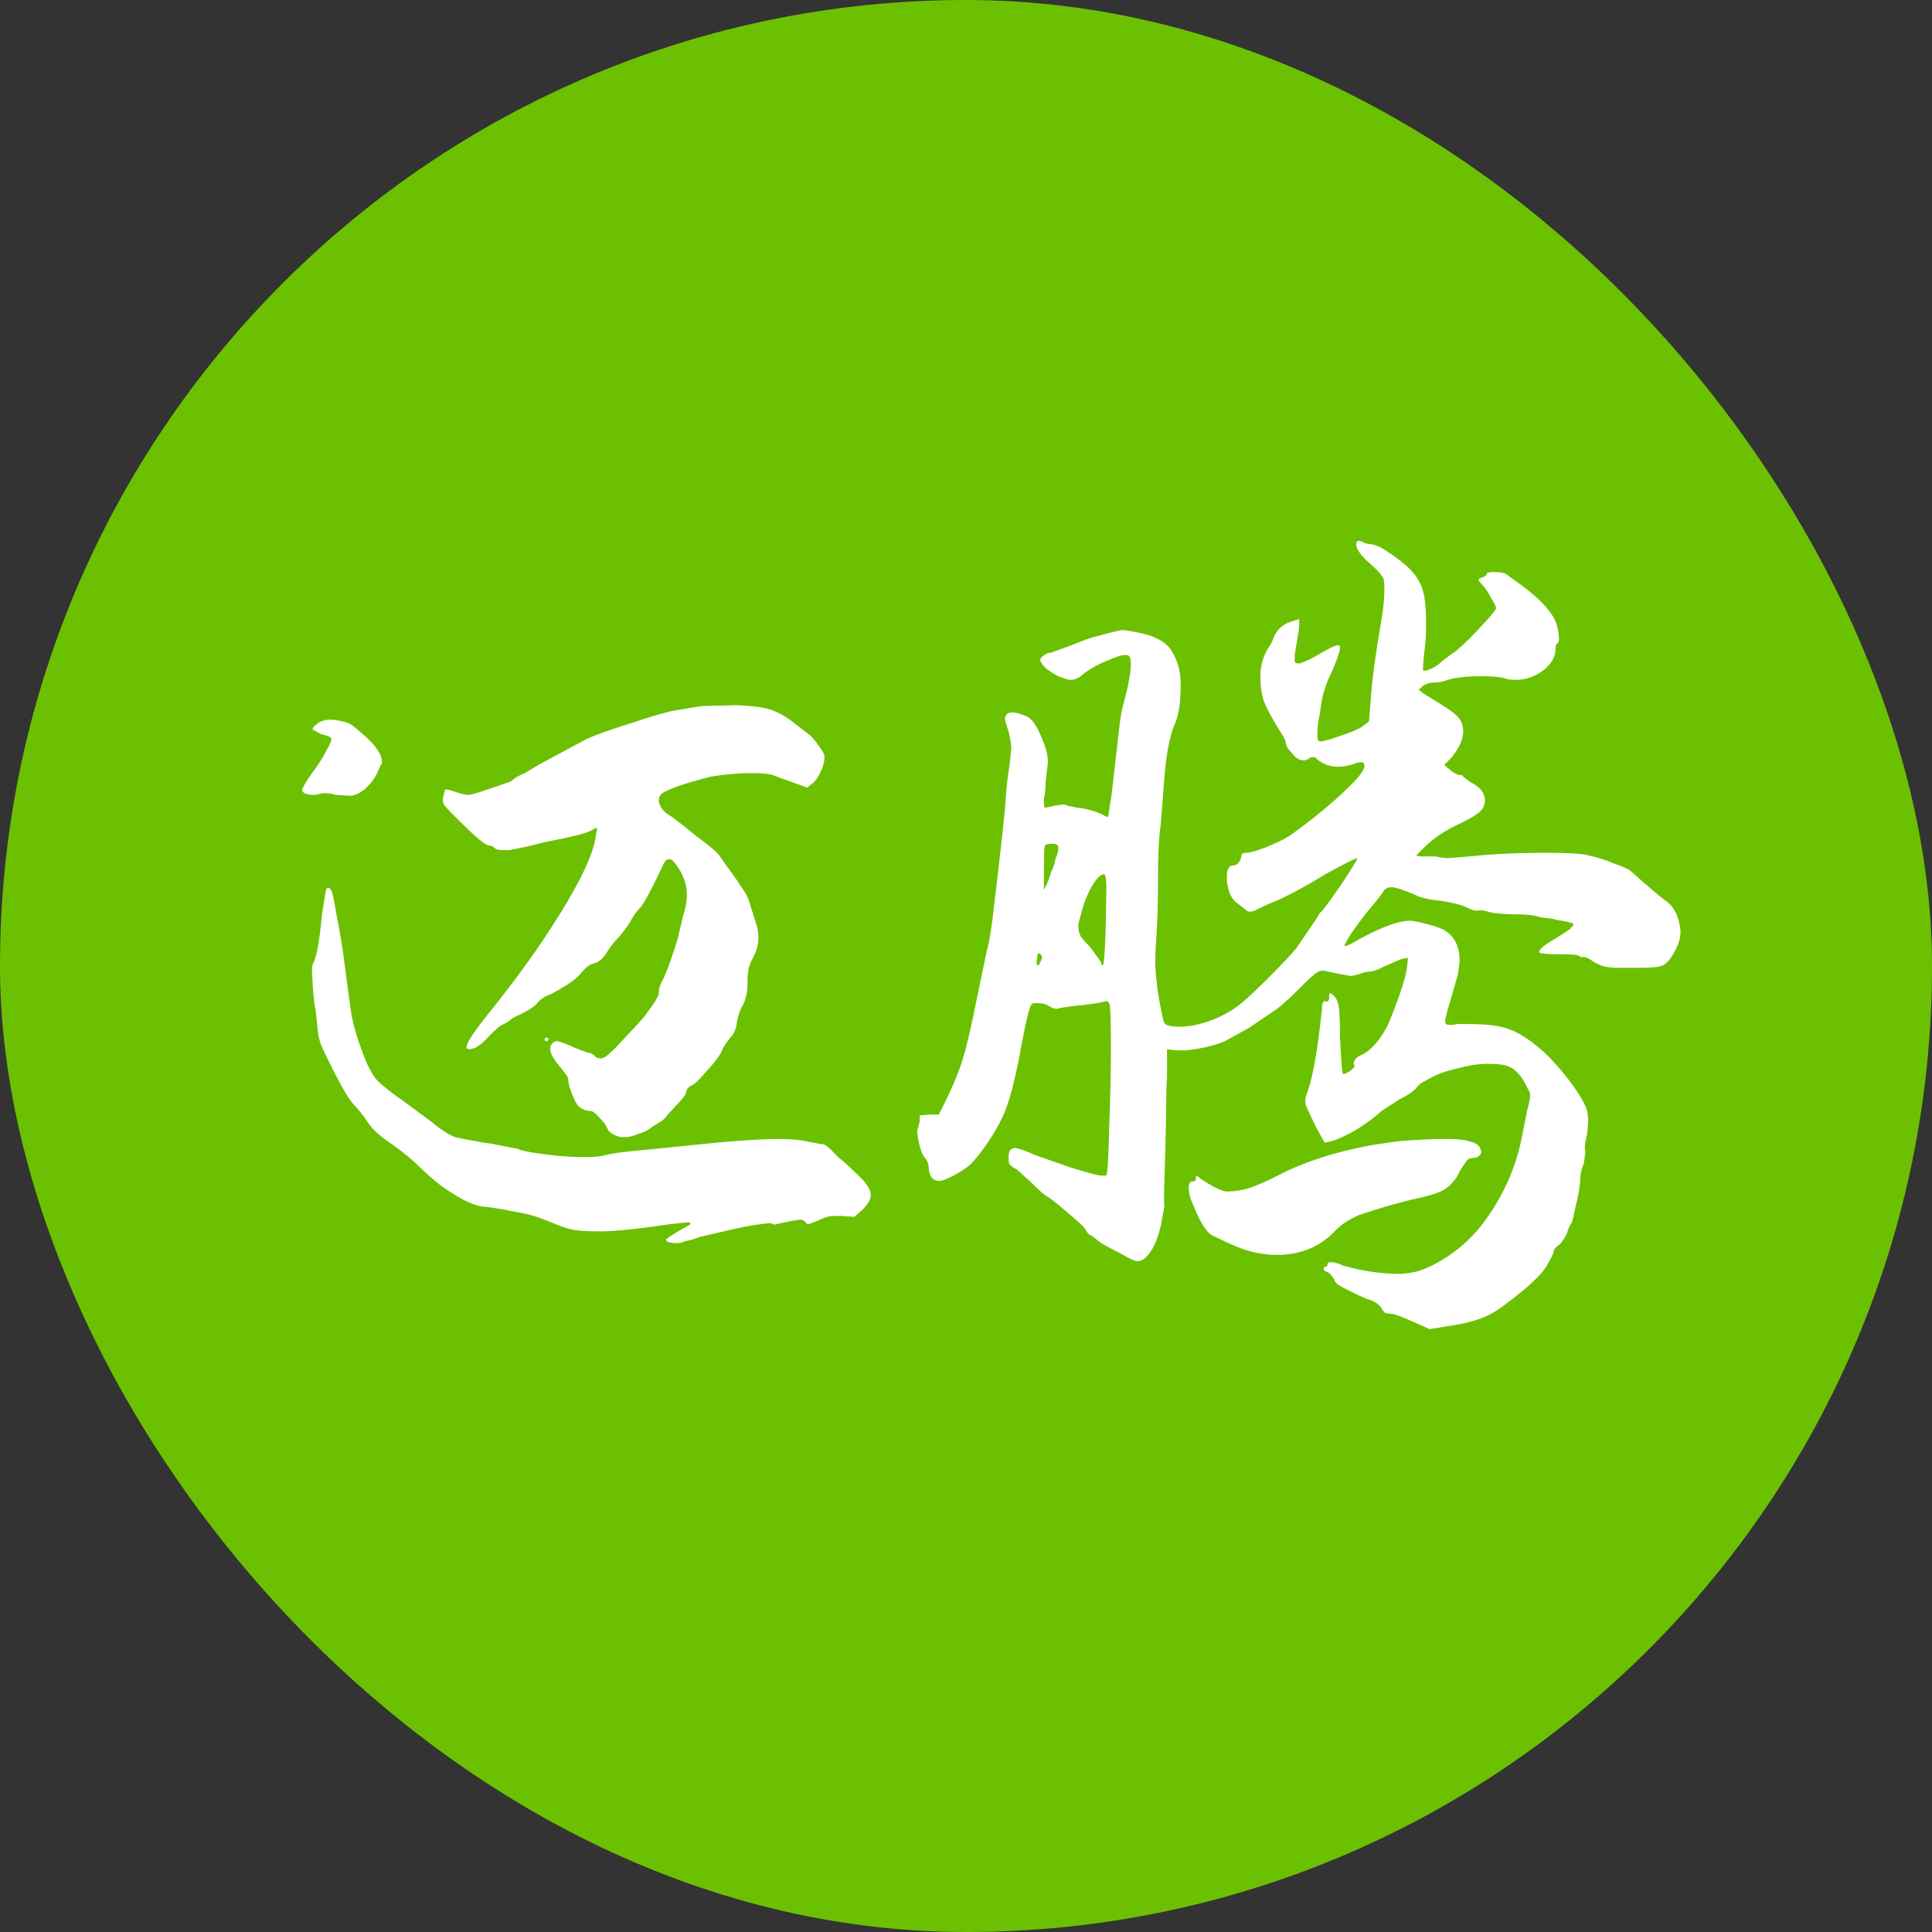
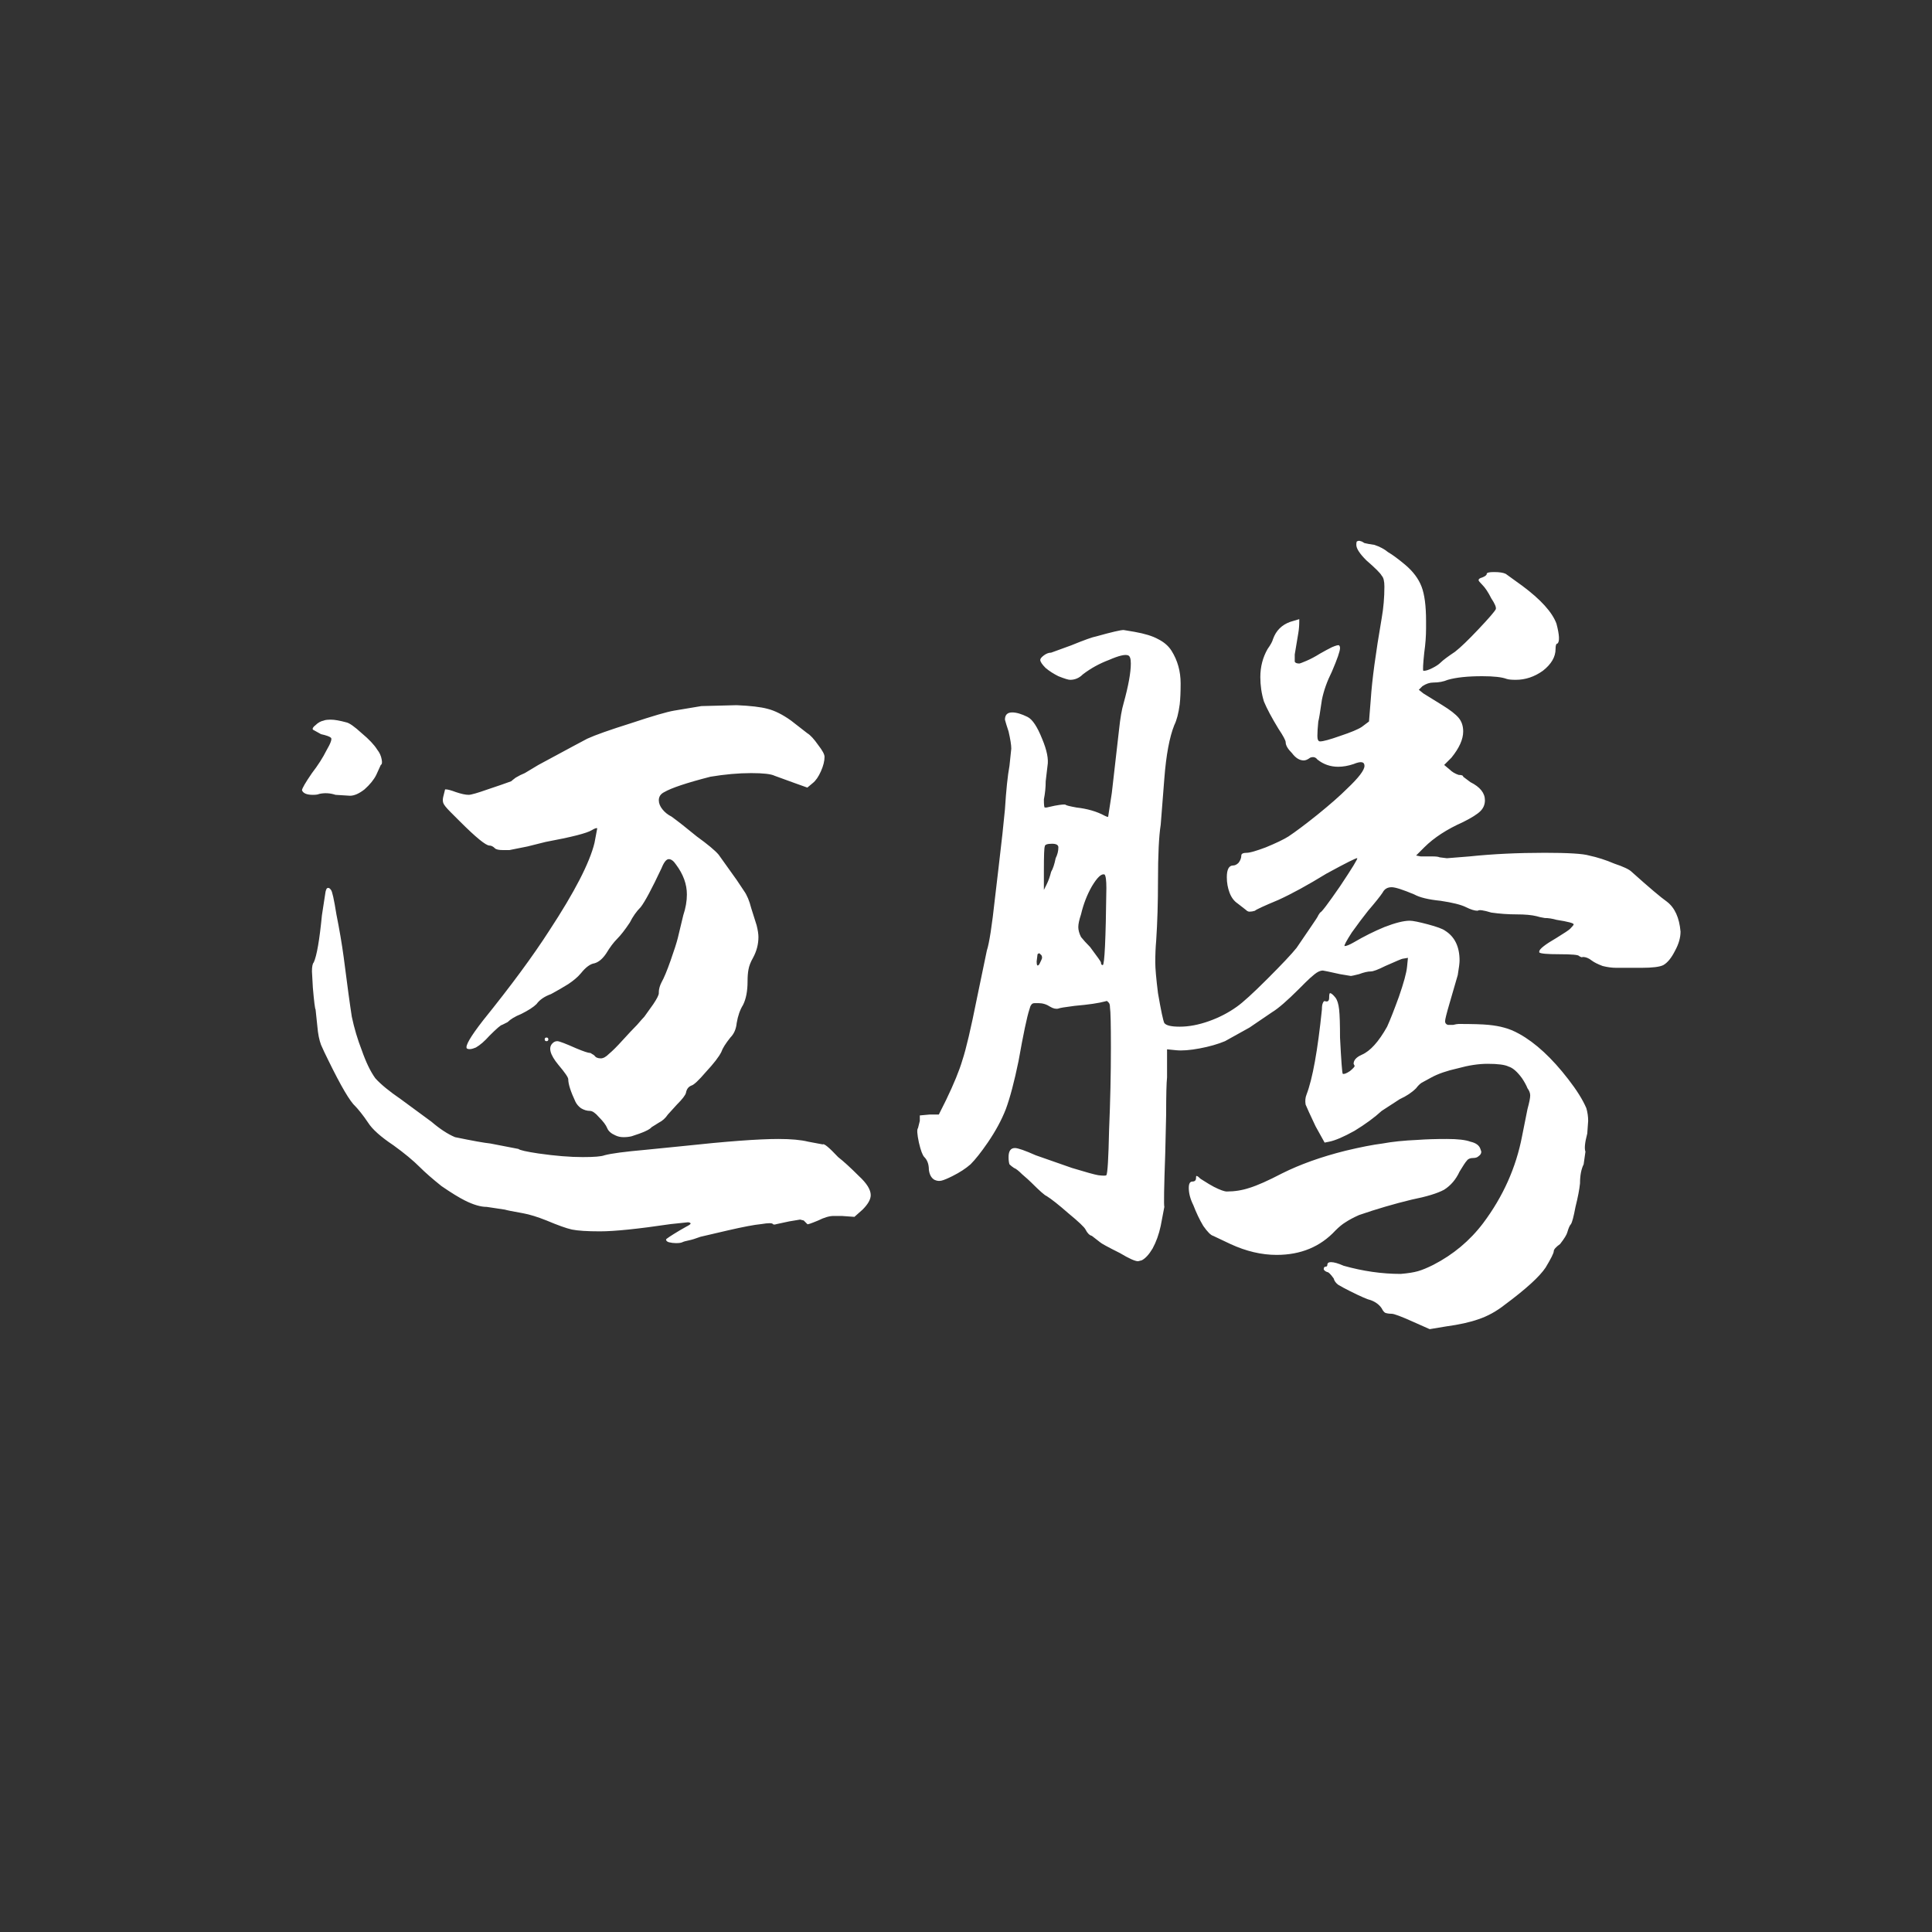
<svg xmlns="http://www.w3.org/2000/svg" width="64" height="64" viewBox="0 0 64 64" fill="none">
  <rect x="0" y="0" width="64" height="64" fill="#333333" stroke="none" />
-   <rect width="64" height="64" rx="32" fill="#6BC101" />
-   <path d="M24.404 23.36C24.864 23.38 25.204 23.42 25.424 23.48C25.664 23.54 25.924 23.67 26.204 23.87L26.744 24.29C26.844 24.35 26.964 24.48 27.104 24.68C27.244 24.86 27.314 24.99 27.314 25.07C27.314 25.21 27.274 25.37 27.194 25.55C27.114 25.73 27.024 25.86 26.924 25.94L26.744 26.09L26.324 25.94L25.664 25.7C25.544 25.64 25.284 25.61 24.884 25.61C24.464 25.61 24.014 25.65 23.534 25.73C22.754 25.93 22.244 26.1 22.004 26.24C21.884 26.3 21.824 26.39 21.824 26.51C21.824 26.61 21.864 26.71 21.944 26.81C22.024 26.91 22.124 26.99 22.244 27.05C22.464 27.21 22.744 27.43 23.084 27.71C23.444 27.97 23.684 28.17 23.804 28.31L24.404 29.15L24.644 29.51C24.744 29.65 24.824 29.84 24.884 30.08L25.064 30.65C25.104 30.81 25.124 30.94 25.124 31.04C25.124 31.28 25.064 31.51 24.944 31.73C24.864 31.87 24.814 32 24.794 32.12C24.774 32.22 24.764 32.35 24.764 32.51C24.764 32.83 24.714 33.09 24.614 33.29C24.514 33.45 24.444 33.65 24.404 33.89C24.384 34.09 24.314 34.25 24.194 34.37C24.034 34.57 23.934 34.73 23.894 34.85C23.814 35.01 23.644 35.23 23.384 35.51C23.144 35.79 22.984 35.94 22.904 35.96C22.804 36 22.744 36.08 22.724 36.2C22.704 36.28 22.604 36.41 22.424 36.59L22.124 36.92C22.044 37.04 21.944 37.13 21.824 37.19L21.584 37.34C21.524 37.42 21.304 37.52 20.924 37.64C20.844 37.66 20.754 37.67 20.654 37.67C20.554 37.67 20.464 37.65 20.384 37.61C20.244 37.55 20.154 37.47 20.114 37.37C20.074 37.27 19.984 37.15 19.844 37.01C19.724 36.87 19.624 36.8 19.544 36.8C19.444 36.8 19.344 36.77 19.244 36.71C19.164 36.65 19.104 36.58 19.064 36.5C18.904 36.16 18.824 35.91 18.824 35.75C18.824 35.69 18.714 35.53 18.494 35.27C18.214 34.93 18.154 34.69 18.314 34.55C18.354 34.51 18.404 34.49 18.464 34.49C18.524 34.49 18.734 34.57 19.094 34.73C19.334 34.83 19.484 34.88 19.544 34.88C19.564 34.88 19.584 34.89 19.604 34.91C19.644 34.93 19.674 34.95 19.694 34.97C19.734 35.03 19.804 35.06 19.904 35.06C19.984 35.06 20.074 35.01 20.174 34.91C20.294 34.81 20.444 34.66 20.624 34.46C20.824 34.24 20.984 34.07 21.104 33.95C21.224 33.81 21.304 33.72 21.344 33.68L21.644 33.26C21.764 33.08 21.824 32.96 21.824 32.9V32.87C21.824 32.77 21.854 32.66 21.914 32.54C21.994 32.4 22.094 32.16 22.214 31.82C22.334 31.48 22.414 31.23 22.454 31.07L22.634 30.32C22.714 30.08 22.754 29.85 22.754 29.63C22.754 29.29 22.634 28.96 22.394 28.64C22.314 28.52 22.234 28.46 22.154 28.46C22.074 28.46 21.994 28.56 21.914 28.76C21.594 29.44 21.364 29.87 21.224 30.05C21.084 30.19 20.964 30.36 20.864 30.56C20.704 30.8 20.564 30.98 20.444 31.1C20.324 31.22 20.204 31.38 20.084 31.58C19.964 31.76 19.834 31.87 19.694 31.91C19.554 31.93 19.404 32.04 19.244 32.24C19.144 32.36 19.004 32.48 18.824 32.6C18.664 32.7 18.474 32.81 18.254 32.93C18.034 33.01 17.874 33.12 17.774 33.26C17.674 33.36 17.504 33.47 17.264 33.59C17.064 33.67 16.914 33.76 16.814 33.86L16.634 33.95C16.594 33.95 16.454 34.07 16.214 34.31C16.054 34.49 15.904 34.62 15.764 34.7C15.624 34.76 15.524 34.77 15.464 34.73C15.404 34.65 15.584 34.34 16.004 33.8C16.924 32.66 17.654 31.67 18.194 30.83C19.034 29.55 19.534 28.58 19.694 27.92L19.784 27.44C19.764 27.42 19.704 27.44 19.604 27.5C19.444 27.6 18.934 27.73 18.074 27.89C18.074 27.89 17.874 27.94 17.474 28.04L16.874 28.16H16.664C16.524 28.16 16.434 28.14 16.394 28.1C16.334 28.04 16.274 28.01 16.214 28.01C16.094 28.01 15.764 27.74 15.224 27.2C15.164 27.14 15.064 27.04 14.924 26.9C14.784 26.76 14.704 26.66 14.684 26.6C14.664 26.54 14.664 26.47 14.684 26.39L14.744 26.15H14.774C14.834 26.15 14.944 26.18 15.104 26.24C15.284 26.3 15.424 26.33 15.524 26.33C15.604 26.33 15.814 26.27 16.154 26.15C16.514 26.03 16.774 25.94 16.934 25.88C16.954 25.86 17.004 25.82 17.084 25.76C17.184 25.7 17.284 25.65 17.384 25.61L17.834 25.34C18.834 24.8 19.374 24.51 19.454 24.47C19.714 24.35 20.194 24.18 20.894 23.96C21.614 23.72 22.094 23.58 22.334 23.54L23.234 23.39L24.404 23.36ZM10.724 23.87C10.764 23.85 10.844 23.84 10.964 23.84C11.084 23.84 11.254 23.87 11.474 23.93C11.574 23.95 11.744 24.07 11.984 24.29C12.224 24.49 12.394 24.67 12.494 24.83C12.574 24.93 12.624 25.04 12.644 25.16C12.664 25.26 12.654 25.32 12.614 25.34L12.464 25.67C12.384 25.83 12.254 25.99 12.074 26.15C11.894 26.29 11.734 26.36 11.594 26.36L11.114 26.33C10.934 26.27 10.754 26.26 10.574 26.3C10.534 26.32 10.464 26.33 10.364 26.33C10.164 26.33 10.044 26.28 10.004 26.18C10.004 26.12 10.114 25.93 10.334 25.61C10.534 25.35 10.694 25.1 10.814 24.86C10.954 24.62 11.004 24.48 10.964 24.44C10.924 24.4 10.814 24.36 10.634 24.32L10.364 24.17C10.344 24.13 10.374 24.08 10.454 24.02C10.534 23.94 10.624 23.89 10.724 23.87ZM10.784 29.54C10.804 29.46 10.824 29.42 10.844 29.42C10.884 29.4 10.924 29.42 10.964 29.48C11.004 29.52 11.064 29.79 11.144 30.29C11.244 30.79 11.324 31.26 11.384 31.7C11.504 32.64 11.594 33.3 11.654 33.68C11.734 34.06 11.844 34.43 11.984 34.79C12.124 35.19 12.274 35.5 12.434 35.72C12.614 35.92 12.894 36.15 13.274 36.41L14.294 37.16C14.574 37.4 14.834 37.57 15.074 37.67C15.654 37.79 16.044 37.86 16.244 37.88L17.174 38.06C17.214 38.1 17.434 38.15 17.834 38.21C18.394 38.29 18.884 38.33 19.304 38.33C19.684 38.33 19.924 38.31 20.024 38.27C20.244 38.21 20.694 38.15 21.374 38.09L22.574 37.97C24.054 37.81 25.124 37.73 25.784 37.73C26.204 37.73 26.534 37.76 26.774 37.82L27.254 37.91C27.294 37.87 27.464 38.01 27.764 38.33C27.944 38.47 28.174 38.68 28.454 38.96C28.714 39.2 28.844 39.41 28.844 39.59C28.844 39.73 28.754 39.89 28.574 40.07L28.304 40.31L27.884 40.28H27.614C27.474 40.28 27.304 40.33 27.104 40.43C26.864 40.53 26.744 40.57 26.744 40.55C26.744 40.55 26.704 40.51 26.624 40.43L26.504 40.4L26.144 40.46L25.724 40.55C25.664 40.57 25.624 40.57 25.604 40.55C25.584 40.51 25.454 40.51 25.214 40.55C24.994 40.57 24.624 40.64 24.104 40.76L23.204 40.97C23.044 41.03 22.914 41.07 22.814 41.09C22.714 41.11 22.644 41.13 22.604 41.15C22.564 41.17 22.494 41.18 22.394 41.18C22.314 41.18 22.234 41.17 22.154 41.15C22.094 41.13 22.064 41.1 22.064 41.06C22.064 41.04 22.214 40.94 22.514 40.76C22.554 40.74 22.624 40.7 22.724 40.64C22.844 40.58 22.894 40.54 22.874 40.52C22.854 40.5 22.824 40.49 22.784 40.49L22.214 40.55C21.134 40.71 20.354 40.79 19.874 40.79C19.454 40.79 19.144 40.77 18.944 40.73C18.764 40.69 18.484 40.59 18.104 40.43C17.804 40.31 17.544 40.23 17.324 40.19C16.984 40.13 16.784 40.09 16.724 40.07L16.124 39.98C15.924 39.98 15.684 39.91 15.404 39.77C15.204 39.67 14.944 39.51 14.624 39.29C14.324 39.05 14.084 38.84 13.904 38.66C13.684 38.44 13.394 38.2 13.034 37.94C12.614 37.66 12.334 37.41 12.194 37.19C12.114 37.07 12.034 36.96 11.954 36.86C11.874 36.76 11.814 36.69 11.774 36.65C11.594 36.49 11.294 35.98 10.874 35.12C10.774 34.92 10.694 34.75 10.634 34.61C10.574 34.45 10.534 34.25 10.514 34.01L10.454 33.44C10.434 33.42 10.404 33.18 10.364 32.72L10.334 32.18C10.334 32.02 10.354 31.92 10.394 31.88C10.494 31.66 10.584 31.14 10.664 30.32L10.784 29.54ZM18.044 34.43C18.044 34.39 18.064 34.37 18.104 34.37C18.144 34.37 18.164 34.39 18.164 34.43C18.164 34.47 18.144 34.49 18.104 34.49C18.064 34.49 18.044 34.47 18.044 34.43ZM44.93 18.05C44.93 17.97 44.94 17.93 44.96 17.93C45 17.91 45.04 17.91 45.08 17.93C45.1 17.93 45.14 17.95 45.2 17.99C45.28 18.01 45.39 18.03 45.53 18.05C45.71 18.11 45.86 18.19 45.98 18.29C46.12 18.37 46.31 18.51 46.55 18.71C46.81 18.93 46.99 19.17 47.09 19.43C47.19 19.69 47.24 20.07 47.24 20.57V20.81C47.24 21.07 47.22 21.34 47.18 21.62C47.14 22 47.13 22.2 47.15 22.22H47.18C47.24 22.22 47.33 22.19 47.45 22.13C47.57 22.07 47.66 22.01 47.72 21.95C47.8 21.87 47.96 21.75 48.2 21.59C48.38 21.45 48.64 21.2 48.98 20.84C49.32 20.48 49.51 20.26 49.55 20.18C49.57 20.12 49.52 20 49.4 19.82C49.3 19.62 49.2 19.47 49.1 19.37C49.02 19.29 48.98 19.24 48.98 19.22C48.98 19.18 49.02 19.15 49.1 19.13C49.2 19.09 49.25 19.05 49.25 19.01C49.25 18.97 49.33 18.95 49.49 18.95C49.67 18.95 49.8 18.97 49.88 19.01L50.42 19.4C51.04 19.86 51.42 20.28 51.56 20.66C51.66 21.04 51.67 21.26 51.59 21.32C51.55 21.32 51.53 21.38 51.53 21.5C51.53 21.76 51.39 22 51.11 22.22C50.83 22.42 50.53 22.52 50.21 22.52C50.07 22.52 49.97 22.51 49.91 22.49C49.75 22.43 49.48 22.4 49.1 22.4C48.62 22.4 48.24 22.44 47.96 22.52C47.82 22.58 47.66 22.61 47.48 22.61C47.36 22.61 47.24 22.65 47.12 22.73L47 22.85L47.15 22.97L47.78 23.36C48.04 23.52 48.22 23.66 48.32 23.78C48.42 23.9 48.47 24.05 48.47 24.23C48.47 24.49 48.34 24.78 48.08 25.1L47.84 25.34L48.02 25.49C48.1 25.57 48.2 25.63 48.32 25.67C48.42 25.67 48.47 25.69 48.47 25.73C48.47 25.73 48.55 25.79 48.71 25.91C49.03 26.07 49.19 26.27 49.19 26.51C49.19 26.65 49.14 26.77 49.04 26.87C48.94 26.97 48.75 27.09 48.47 27.23C47.93 27.47 47.5 27.75 47.18 28.07L46.91 28.34L47.06 28.37H47.36H47.45C47.57 28.37 47.65 28.38 47.69 28.4L47.93 28.43L48.68 28.37C49.44 28.29 50.27 28.25 51.17 28.25C51.95 28.25 52.44 28.28 52.64 28.34C52.92 28.4 53.2 28.49 53.48 28.61C53.78 28.71 53.97 28.8 54.05 28.88C54.63 29.4 55.02 29.73 55.22 29.87C55.48 30.07 55.63 30.4 55.67 30.86C55.67 31.06 55.61 31.27 55.49 31.49C55.37 31.73 55.24 31.89 55.1 31.97C54.98 32.03 54.74 32.06 54.38 32.06H53.63H53.54C53.4 32.06 53.25 32.04 53.09 32C52.93 31.94 52.81 31.88 52.73 31.82C52.63 31.74 52.53 31.7 52.43 31.7C52.41 31.72 52.37 31.71 52.31 31.67C52.29 31.63 52.07 31.61 51.65 31.61C51.25 31.61 51.03 31.59 50.99 31.55V31.52C50.99 31.44 51.18 31.29 51.56 31.07C51.82 30.91 51.97 30.81 52.01 30.77C52.09 30.69 52.13 30.64 52.13 30.62C52.13 30.58 51.94 30.53 51.56 30.47C51.42 30.43 51.29 30.41 51.17 30.41C51.05 30.39 50.96 30.37 50.9 30.35C50.74 30.31 50.52 30.29 50.24 30.29C49.96 30.29 49.68 30.27 49.4 30.23C49.14 30.15 48.99 30.13 48.95 30.17C48.85 30.17 48.72 30.13 48.56 30.05C48.4 29.97 48.12 29.9 47.72 29.84C47.32 29.8 47.03 29.73 46.85 29.63C46.47 29.47 46.22 29.39 46.1 29.39C45.96 29.39 45.86 29.45 45.8 29.57C45.72 29.69 45.56 29.89 45.32 30.17C45.16 30.37 44.98 30.61 44.78 30.89C44.6 31.17 44.52 31.32 44.54 31.34C44.6 31.34 44.7 31.3 44.84 31.22C45.18 31.02 45.52 30.85 45.86 30.71C46.22 30.57 46.5 30.5 46.7 30.5C46.8 30.5 47 30.54 47.3 30.62C47.6 30.7 47.79 30.77 47.87 30.83C48.19 31.03 48.35 31.36 48.35 31.82C48.35 31.9 48.33 32.06 48.29 32.3L48.02 33.23C47.92 33.57 47.87 33.77 47.87 33.83C47.87 33.89 47.9 33.93 47.96 33.95C48.02 33.95 48.08 33.95 48.14 33.95C48.22 33.93 48.28 33.92 48.32 33.92C48.78 33.92 49.11 33.93 49.31 33.95C49.51 33.97 49.68 34 49.82 34.04C49.98 34.08 50.15 34.15 50.33 34.25C50.87 34.55 51.41 35.05 51.95 35.75C52.23 36.11 52.43 36.43 52.55 36.71C52.59 36.85 52.61 36.99 52.61 37.13L52.58 37.55C52.5 37.85 52.48 38.05 52.52 38.15L52.46 38.57C52.38 38.73 52.34 38.94 52.34 39.2C52.32 39.4 52.27 39.66 52.19 39.98C52.13 40.3 52.08 40.49 52.04 40.55C52 40.59 51.96 40.68 51.92 40.82C51.9 40.9 51.82 41.03 51.68 41.21C51.54 41.31 51.47 41.39 51.47 41.45C51.47 41.51 51.38 41.69 51.2 41.99C51 42.29 50.55 42.7 49.85 43.22C49.57 43.44 49.28 43.6 48.98 43.7C48.7 43.8 48.34 43.88 47.9 43.94L47.36 44.03L46.82 43.79C46.42 43.61 46.18 43.52 46.1 43.52C46.02 43.52 45.95 43.51 45.89 43.49C45.85 43.47 45.81 43.42 45.77 43.34C45.69 43.22 45.57 43.13 45.41 43.07C45.31 43.05 45.08 42.95 44.72 42.77C44.56 42.69 44.43 42.62 44.33 42.56C44.25 42.5 44.2 42.43 44.18 42.35C44.08 42.21 44.01 42.14 43.97 42.14C43.91 42.12 43.87 42.09 43.85 42.05C43.85 41.99 43.87 41.96 43.91 41.96C43.95 41.96 43.97 41.94 43.97 41.9C43.97 41.84 44.01 41.81 44.09 41.81C44.19 41.81 44.33 41.85 44.51 41.93C45.15 42.11 45.78 42.2 46.4 42.2C46.64 42.18 46.83 42.15 46.97 42.11C47.11 42.07 47.28 42 47.48 41.9C48.14 41.56 48.69 41.1 49.13 40.52C49.79 39.64 50.22 38.68 50.42 37.64L50.6 36.74C50.66 36.52 50.69 36.37 50.69 36.29C50.69 36.21 50.66 36.13 50.6 36.05C50.56 35.95 50.5 35.84 50.42 35.72C50.26 35.5 50.11 35.37 49.97 35.33C49.85 35.27 49.62 35.24 49.28 35.24C48.98 35.24 48.65 35.29 48.29 35.39C47.93 35.47 47.64 35.57 47.42 35.69L47.09 35.87C47.03 35.91 46.97 35.97 46.91 36.05C46.77 36.19 46.59 36.31 46.37 36.41L45.77 36.8C45.53 37.02 45.23 37.24 44.87 37.46C44.51 37.66 44.23 37.78 44.03 37.82L43.88 37.85L43.58 37.31C43.4 36.93 43.29 36.69 43.25 36.59C43.23 36.47 43.24 36.36 43.28 36.26C43.48 35.74 43.65 34.8 43.79 33.44C43.79 33.34 43.8 33.27 43.82 33.23C43.84 33.17 43.87 33.15 43.91 33.17C43.99 33.19 44.03 33.15 44.03 33.05C44.03 32.95 44.04 32.9 44.06 32.9C44.1 32.9 44.16 32.95 44.24 33.05C44.3 33.13 44.34 33.26 44.36 33.44C44.38 33.62 44.39 33.93 44.39 34.37C44.43 35.15 44.46 35.55 44.48 35.57C44.52 35.59 44.6 35.56 44.72 35.48C44.84 35.38 44.89 35.32 44.87 35.3L44.84 35.24C44.84 35.12 44.93 35.02 45.11 34.94C45.39 34.82 45.67 34.51 45.95 34.01C46.05 33.79 46.18 33.46 46.34 33.02C46.5 32.56 46.59 32.23 46.61 32.03L46.64 31.73L46.46 31.76C46.44 31.76 46.25 31.84 45.89 32C45.65 32.12 45.49 32.18 45.41 32.18C45.31 32.18 45.18 32.21 45.02 32.27C44.86 32.31 44.77 32.33 44.75 32.33L44.39 32.27C44.03 32.19 43.84 32.15 43.82 32.15C43.74 32.15 43.65 32.19 43.55 32.27C43.45 32.35 43.35 32.44 43.25 32.54C43.17 32.62 43.1 32.69 43.04 32.75C42.64 33.15 42.34 33.41 42.14 33.53L41.39 34.04L40.58 34.49C40.34 34.59 40.06 34.67 39.74 34.73C39.42 34.79 39.16 34.81 38.96 34.79L38.66 34.76V35.69C38.64 35.87 38.63 36.28 38.63 36.92L38.6 38.21C38.56 39.33 38.55 39.92 38.57 39.98L38.45 40.61C38.39 40.89 38.3 41.14 38.18 41.36C38.06 41.56 37.94 41.69 37.82 41.75L37.7 41.78C37.6 41.78 37.4 41.69 37.1 41.51C36.7 41.31 36.48 41.19 36.44 41.15L36.17 40.94C36.09 40.92 36.02 40.85 35.96 40.73C35.92 40.65 35.73 40.47 35.39 40.19C35.07 39.91 34.83 39.72 34.67 39.62C34.61 39.6 34.44 39.45 34.16 39.17C34.1 39.11 34 39.02 33.86 38.9C33.74 38.78 33.65 38.71 33.59 38.69C33.53 38.65 33.48 38.61 33.44 38.57C33.42 38.51 33.41 38.43 33.41 38.33C33.41 38.13 33.48 38.03 33.62 38.03C33.72 38.03 33.95 38.11 34.31 38.27C34.65 38.39 35.05 38.53 35.51 38.69C35.97 38.83 36.26 38.91 36.38 38.93C36.54 38.95 36.63 38.95 36.65 38.93C36.69 38.87 36.72 38.37 36.74 37.43C36.78 36.49 36.8 35.58 36.8 34.7C36.8 33.94 36.79 33.5 36.77 33.38C36.77 33.28 36.75 33.22 36.71 33.2C36.69 33.16 36.66 33.15 36.62 33.17C36.4 33.23 36.06 33.28 35.6 33.32C35.28 33.36 35.1 33.39 35.06 33.41C34.98 33.43 34.89 33.41 34.79 33.35C34.67 33.27 34.54 33.23 34.4 33.23H34.28C34.22 33.23 34.18 33.25 34.16 33.29C34.14 33.31 34.12 33.36 34.1 33.44C34.02 33.68 33.9 34.25 33.74 35.15C33.6 35.83 33.46 36.36 33.32 36.74C33.18 37.1 32.98 37.47 32.72 37.85C32.5 38.17 32.31 38.41 32.15 38.57C31.99 38.71 31.79 38.84 31.55 38.96C31.39 39.04 31.27 39.09 31.19 39.11C31.11 39.13 31.03 39.12 30.95 39.08C30.85 39.02 30.79 38.91 30.77 38.75C30.77 38.57 30.72 38.43 30.62 38.33C30.56 38.27 30.5 38.11 30.44 37.85C30.38 37.57 30.37 37.41 30.41 37.37L30.47 37.13V36.95L30.8 36.92H31.1L31.34 36.44C31.6 35.9 31.78 35.46 31.88 35.12C32 34.76 32.16 34.08 32.36 33.08L32.69 31.49C32.77 31.25 32.86 30.67 32.96 29.75L33.08 28.73C33.18 27.89 33.25 27.25 33.29 26.81C33.33 26.17 33.38 25.69 33.44 25.37C33.48 25.01 33.5 24.82 33.5 24.8C33.5 24.68 33.47 24.49 33.41 24.23C33.35 24.05 33.31 23.92 33.29 23.84C33.29 23.76 33.31 23.7 33.35 23.66C33.39 23.62 33.45 23.6 33.53 23.6C33.67 23.6 33.84 23.65 34.04 23.75C34.2 23.83 34.36 24.07 34.52 24.47C34.68 24.85 34.74 25.15 34.7 25.37L34.64 25.88C34.64 26.08 34.62 26.28 34.58 26.48C34.58 26.66 34.59 26.75 34.61 26.75H34.67L34.94 26.69C35.16 26.65 35.28 26.64 35.3 26.66C35.32 26.68 35.44 26.71 35.66 26.75C36.02 26.79 36.33 26.88 36.59 27.02C36.67 27.06 36.71 27.07 36.71 27.05L36.83 26.27L37.07 24.17C37.11 23.79 37.16 23.5 37.22 23.3C37.38 22.72 37.46 22.28 37.46 21.98C37.46 21.82 37.43 21.73 37.37 21.71C37.27 21.67 37.06 21.72 36.74 21.86C36.42 21.98 36.13 22.14 35.87 22.34C35.75 22.46 35.61 22.52 35.45 22.52C35.39 22.52 35.26 22.48 35.06 22.4C34.9 22.32 34.76 22.23 34.64 22.13C34.52 22.01 34.46 21.92 34.46 21.86C34.46 21.82 34.5 21.77 34.58 21.71C34.66 21.65 34.74 21.62 34.82 21.62C34.82 21.62 35.04 21.54 35.48 21.38C35.92 21.2 36.2 21.1 36.32 21.08C36.82 20.94 37.12 20.87 37.22 20.87L37.58 20.93C37.92 20.99 38.18 21.07 38.36 21.17C38.56 21.27 38.71 21.4 38.81 21.56C39.01 21.88 39.11 22.24 39.11 22.64C39.11 22.92 39.1 23.15 39.08 23.33C39.04 23.63 38.98 23.86 38.9 24.02C38.74 24.42 38.63 25.01 38.57 25.79L38.45 27.32C38.39 27.7 38.36 28.32 38.36 29.18C38.36 29.9 38.34 30.56 38.3 31.16C38.28 31.38 38.27 31.62 38.27 31.88C38.27 32.08 38.3 32.42 38.36 32.9C38.46 33.48 38.53 33.81 38.57 33.89C38.63 33.97 38.8 34.01 39.08 34.01C39.38 34.01 39.7 33.95 40.04 33.83C40.38 33.71 40.69 33.55 40.97 33.35C41.17 33.21 41.51 32.9 41.99 32.42C42.47 31.94 42.79 31.6 42.95 31.4C42.99 31.34 43.14 31.12 43.4 30.74C43.58 30.48 43.67 30.34 43.67 30.32C43.71 30.26 43.73 30.23 43.73 30.23C43.77 30.23 43.99 29.94 44.39 29.36C44.79 28.76 44.98 28.45 44.96 28.43C44.94 28.41 44.6 28.58 43.94 28.94C43.32 29.32 42.79 29.61 42.35 29.81C41.87 30.01 41.61 30.13 41.57 30.17C41.51 30.19 41.45 30.2 41.39 30.2C41.35 30.2 41.31 30.18 41.27 30.14L41 29.93C40.88 29.85 40.79 29.73 40.73 29.57C40.67 29.41 40.64 29.24 40.64 29.06C40.64 28.8 40.71 28.67 40.85 28.67C40.91 28.67 40.97 28.64 41.03 28.58C41.09 28.5 41.12 28.42 41.12 28.34C41.12 28.28 41.18 28.25 41.3 28.25C41.4 28.25 41.61 28.19 41.93 28.07C42.27 27.93 42.52 27.81 42.68 27.71C42.92 27.55 43.24 27.31 43.64 26.99C44.06 26.65 44.39 26.36 44.63 26.12C45.01 25.76 45.2 25.51 45.2 25.37C45.2 25.23 45.08 25.21 44.84 25.31C44.66 25.37 44.49 25.4 44.33 25.4C44.07 25.4 43.84 25.32 43.64 25.16C43.58 25.08 43.5 25.06 43.4 25.1C43.32 25.16 43.25 25.19 43.19 25.19C43.05 25.19 42.92 25.11 42.8 24.95C42.66 24.81 42.59 24.69 42.59 24.59C42.59 24.53 42.51 24.38 42.35 24.14C42.13 23.78 41.97 23.48 41.87 23.24C41.79 22.98 41.75 22.71 41.75 22.43C41.75 22.09 41.83 21.78 41.99 21.5C42.09 21.36 42.15 21.25 42.17 21.17C42.27 20.89 42.46 20.7 42.74 20.6L43.04 20.51V20.57C43.04 20.71 43.03 20.84 43.01 20.96C43.01 20.96 42.97 21.2 42.89 21.68C42.89 21.8 42.89 21.88 42.89 21.92C42.91 21.96 42.96 21.98 43.04 21.98C43.06 21.98 43.14 21.95 43.28 21.89C43.42 21.83 43.57 21.75 43.73 21.65C43.87 21.57 44 21.5 44.12 21.44C44.26 21.38 44.34 21.36 44.36 21.38C44.38 21.4 44.39 21.43 44.39 21.47C44.39 21.57 44.3 21.83 44.12 22.25C43.96 22.57 43.85 22.88 43.79 23.18C43.73 23.6 43.69 23.84 43.67 23.9C43.65 24.1 43.64 24.26 43.64 24.38C43.64 24.5 43.67 24.56 43.73 24.56C43.83 24.56 44.05 24.5 44.39 24.38C44.75 24.26 44.99 24.16 45.11 24.08L45.35 23.9L45.41 23.15C45.45 22.53 45.57 21.64 45.77 20.48C45.83 20.14 45.86 19.79 45.86 19.43C45.86 19.25 45.83 19.13 45.77 19.07C45.73 18.99 45.56 18.82 45.26 18.56C45.04 18.34 44.93 18.17 44.93 18.05ZM35.06 28.07C35.06 27.99 34.99 27.95 34.85 27.95C34.69 27.95 34.61 27.98 34.61 28.04C34.59 28.08 34.58 28.34 34.58 28.82V29.48L34.67 29.3C34.73 29.18 34.78 29.04 34.82 28.88C34.88 28.78 34.93 28.63 34.97 28.43C35.03 28.31 35.06 28.19 35.06 28.07ZM36.65 29.42C36.65 29.16 36.63 29.01 36.59 28.97C36.49 28.93 36.35 29.06 36.17 29.36C36.01 29.64 35.89 29.95 35.81 30.29C35.75 30.47 35.72 30.61 35.72 30.71C35.72 30.81 35.75 30.92 35.81 31.04C35.89 31.14 35.99 31.25 36.11 31.37C36.35 31.69 36.47 31.86 36.47 31.88C36.47 31.94 36.49 31.97 36.53 31.97C36.59 31.97 36.63 31.12 36.65 29.42ZM34.52 31.73C34.52 31.67 34.5 31.63 34.46 31.61C34.44 31.57 34.41 31.57 34.37 31.61L34.34 31.85C34.34 31.99 34.37 32.02 34.43 31.94C34.49 31.82 34.52 31.75 34.52 31.73ZM46.97 37.76C47.23 37.74 47.55 37.73 47.93 37.73C48.29 37.73 48.55 37.76 48.71 37.82C48.89 37.86 49 37.94 49.04 38.06L49.07 38.15C49.07 38.21 49.04 38.26 48.98 38.3C48.94 38.34 48.88 38.36 48.8 38.36C48.7 38.36 48.63 38.39 48.59 38.45C48.55 38.49 48.47 38.61 48.35 38.81C48.23 39.07 48.06 39.27 47.84 39.41C47.62 39.53 47.26 39.64 46.76 39.74C46.18 39.88 45.6 40.05 45.02 40.25C44.84 40.33 44.69 40.41 44.57 40.49C44.47 40.55 44.36 40.64 44.24 40.76C43.74 41.3 43.09 41.57 42.29 41.57C41.79 41.57 41.28 41.45 40.76 41.21L40.19 40.94C40.11 40.92 40 40.81 39.86 40.61C39.74 40.41 39.63 40.18 39.53 39.92C39.43 39.72 39.38 39.53 39.38 39.35C39.38 39.21 39.42 39.14 39.5 39.14C39.58 39.14 39.62 39.1 39.62 39.02C39.62 38.96 39.63 38.94 39.65 38.96C39.67 38.96 39.71 38.99 39.77 39.05C39.99 39.19 40.14 39.28 40.22 39.32C40.42 39.42 40.56 39.47 40.64 39.47C40.9 39.47 41.15 39.43 41.39 39.35C41.65 39.27 42.01 39.11 42.47 38.87C43.07 38.57 43.77 38.32 44.57 38.12C45.07 38 45.48 37.92 45.8 37.88C46.12 37.82 46.51 37.78 46.97 37.76Z" fill="white" />
+   <path d="M24.404 23.36C24.864 23.38 25.204 23.42 25.424 23.48C25.664 23.54 25.924 23.67 26.204 23.87L26.744 24.29C26.844 24.35 26.964 24.48 27.104 24.68C27.244 24.86 27.314 24.99 27.314 25.07C27.314 25.21 27.274 25.37 27.194 25.55C27.114 25.73 27.024 25.86 26.924 25.94L26.744 26.09L26.324 25.94L25.664 25.7C25.544 25.64 25.284 25.61 24.884 25.61C24.464 25.61 24.014 25.65 23.534 25.73C22.754 25.93 22.244 26.1 22.004 26.24C21.884 26.3 21.824 26.39 21.824 26.51C21.824 26.61 21.864 26.71 21.944 26.81C22.024 26.91 22.124 26.99 22.244 27.05C22.464 27.21 22.744 27.43 23.084 27.71C23.444 27.97 23.684 28.17 23.804 28.31L24.404 29.15L24.644 29.51C24.744 29.65 24.824 29.84 24.884 30.08L25.064 30.65C25.104 30.81 25.124 30.94 25.124 31.04C25.124 31.28 25.064 31.51 24.944 31.73C24.864 31.87 24.814 32 24.794 32.12C24.774 32.22 24.764 32.35 24.764 32.51C24.764 32.83 24.714 33.09 24.614 33.29C24.514 33.45 24.444 33.65 24.404 33.89C24.384 34.09 24.314 34.25 24.194 34.37C24.034 34.57 23.934 34.73 23.894 34.85C23.814 35.01 23.644 35.23 23.384 35.51C23.144 35.79 22.984 35.94 22.904 35.96C22.804 36 22.744 36.08 22.724 36.2C22.704 36.28 22.604 36.41 22.424 36.59L22.124 36.92C22.044 37.04 21.944 37.13 21.824 37.19L21.584 37.34C21.524 37.42 21.304 37.52 20.924 37.64C20.844 37.66 20.754 37.67 20.654 37.67C20.554 37.67 20.464 37.65 20.384 37.61C20.244 37.55 20.154 37.47 20.114 37.37C20.074 37.27 19.984 37.15 19.844 37.01C19.724 36.87 19.624 36.8 19.544 36.8C19.444 36.8 19.344 36.77 19.244 36.71C19.164 36.65 19.104 36.58 19.064 36.5C18.904 36.16 18.824 35.91 18.824 35.75C18.824 35.69 18.714 35.53 18.494 35.27C18.214 34.93 18.154 34.69 18.314 34.55C18.354 34.51 18.404 34.49 18.464 34.49C18.524 34.49 18.734 34.57 19.094 34.73C19.334 34.83 19.484 34.88 19.544 34.88C19.564 34.88 19.584 34.89 19.604 34.91C19.644 34.93 19.674 34.95 19.694 34.97C19.734 35.03 19.804 35.06 19.904 35.06C19.984 35.06 20.074 35.01 20.174 34.91C20.294 34.81 20.444 34.66 20.624 34.46C20.824 34.24 20.984 34.07 21.104 33.95C21.224 33.81 21.304 33.72 21.344 33.68L21.644 33.26C21.764 33.08 21.824 32.96 21.824 32.9V32.87C21.824 32.77 21.854 32.66 21.914 32.54C21.994 32.4 22.094 32.16 22.214 31.82C22.334 31.48 22.414 31.23 22.454 31.07L22.634 30.32C22.714 30.08 22.754 29.85 22.754 29.63C22.754 29.29 22.634 28.96 22.394 28.64C22.314 28.52 22.234 28.46 22.154 28.46C22.074 28.46 21.994 28.56 21.914 28.76C21.594 29.44 21.364 29.87 21.224 30.05C21.084 30.19 20.964 30.36 20.864 30.56C20.704 30.8 20.564 30.98 20.444 31.1C20.324 31.22 20.204 31.38 20.084 31.58C19.964 31.76 19.834 31.87 19.694 31.91C19.554 31.93 19.404 32.04 19.244 32.24C19.144 32.36 19.004 32.48 18.824 32.6C18.664 32.7 18.474 32.81 18.254 32.93C18.034 33.01 17.874 33.12 17.774 33.26C17.674 33.36 17.504 33.47 17.264 33.59C17.064 33.67 16.914 33.76 16.814 33.86L16.634 33.95C16.594 33.95 16.454 34.07 16.214 34.31C16.054 34.49 15.904 34.62 15.764 34.7C15.624 34.76 15.524 34.77 15.464 34.73C15.404 34.65 15.584 34.34 16.004 33.8C16.924 32.66 17.654 31.67 18.194 30.83C19.034 29.55 19.534 28.58 19.694 27.92L19.784 27.44C19.764 27.42 19.704 27.44 19.604 27.5C19.444 27.6 18.934 27.73 18.074 27.89C18.074 27.89 17.874 27.94 17.474 28.04L16.874 28.16H16.664C16.524 28.16 16.434 28.14 16.394 28.1C16.334 28.04 16.274 28.01 16.214 28.01C16.094 28.01 15.764 27.74 15.224 27.2C15.164 27.14 15.064 27.04 14.924 26.9C14.784 26.76 14.704 26.66 14.684 26.6C14.664 26.54 14.664 26.47 14.684 26.39L14.744 26.15H14.774C14.834 26.15 14.944 26.18 15.104 26.24C15.284 26.3 15.424 26.33 15.524 26.33C15.604 26.33 15.814 26.27 16.154 26.15C16.514 26.03 16.774 25.94 16.934 25.88C16.954 25.86 17.004 25.82 17.084 25.76C17.184 25.7 17.284 25.65 17.384 25.61L17.834 25.34C18.834 24.8 19.374 24.51 19.454 24.47C19.714 24.35 20.194 24.18 20.894 23.96C21.614 23.72 22.094 23.58 22.334 23.54L23.234 23.39ZM10.724 23.87C10.764 23.85 10.844 23.84 10.964 23.84C11.084 23.84 11.254 23.87 11.474 23.93C11.574 23.95 11.744 24.07 11.984 24.29C12.224 24.49 12.394 24.67 12.494 24.83C12.574 24.93 12.624 25.04 12.644 25.16C12.664 25.26 12.654 25.32 12.614 25.34L12.464 25.67C12.384 25.83 12.254 25.99 12.074 26.15C11.894 26.29 11.734 26.36 11.594 26.36L11.114 26.33C10.934 26.27 10.754 26.26 10.574 26.3C10.534 26.32 10.464 26.33 10.364 26.33C10.164 26.33 10.044 26.28 10.004 26.18C10.004 26.12 10.114 25.93 10.334 25.61C10.534 25.35 10.694 25.1 10.814 24.86C10.954 24.62 11.004 24.48 10.964 24.44C10.924 24.4 10.814 24.36 10.634 24.32L10.364 24.17C10.344 24.13 10.374 24.08 10.454 24.02C10.534 23.94 10.624 23.89 10.724 23.87ZM10.784 29.54C10.804 29.46 10.824 29.42 10.844 29.42C10.884 29.4 10.924 29.42 10.964 29.48C11.004 29.52 11.064 29.79 11.144 30.29C11.244 30.79 11.324 31.26 11.384 31.7C11.504 32.64 11.594 33.3 11.654 33.68C11.734 34.06 11.844 34.43 11.984 34.79C12.124 35.19 12.274 35.5 12.434 35.72C12.614 35.92 12.894 36.15 13.274 36.41L14.294 37.16C14.574 37.4 14.834 37.57 15.074 37.67C15.654 37.79 16.044 37.86 16.244 37.88L17.174 38.06C17.214 38.1 17.434 38.15 17.834 38.21C18.394 38.29 18.884 38.33 19.304 38.33C19.684 38.33 19.924 38.31 20.024 38.27C20.244 38.21 20.694 38.15 21.374 38.09L22.574 37.97C24.054 37.81 25.124 37.73 25.784 37.73C26.204 37.73 26.534 37.76 26.774 37.82L27.254 37.91C27.294 37.87 27.464 38.01 27.764 38.33C27.944 38.47 28.174 38.68 28.454 38.96C28.714 39.2 28.844 39.41 28.844 39.59C28.844 39.73 28.754 39.89 28.574 40.07L28.304 40.31L27.884 40.28H27.614C27.474 40.28 27.304 40.33 27.104 40.43C26.864 40.53 26.744 40.57 26.744 40.55C26.744 40.55 26.704 40.51 26.624 40.43L26.504 40.4L26.144 40.46L25.724 40.55C25.664 40.57 25.624 40.57 25.604 40.55C25.584 40.51 25.454 40.51 25.214 40.55C24.994 40.57 24.624 40.64 24.104 40.76L23.204 40.97C23.044 41.03 22.914 41.07 22.814 41.09C22.714 41.11 22.644 41.13 22.604 41.15C22.564 41.17 22.494 41.18 22.394 41.18C22.314 41.18 22.234 41.17 22.154 41.15C22.094 41.13 22.064 41.1 22.064 41.06C22.064 41.04 22.214 40.94 22.514 40.76C22.554 40.74 22.624 40.7 22.724 40.64C22.844 40.58 22.894 40.54 22.874 40.52C22.854 40.5 22.824 40.49 22.784 40.49L22.214 40.55C21.134 40.71 20.354 40.79 19.874 40.79C19.454 40.79 19.144 40.77 18.944 40.73C18.764 40.69 18.484 40.59 18.104 40.43C17.804 40.31 17.544 40.23 17.324 40.19C16.984 40.13 16.784 40.09 16.724 40.07L16.124 39.98C15.924 39.98 15.684 39.91 15.404 39.77C15.204 39.67 14.944 39.51 14.624 39.29C14.324 39.05 14.084 38.84 13.904 38.66C13.684 38.44 13.394 38.2 13.034 37.94C12.614 37.66 12.334 37.41 12.194 37.19C12.114 37.07 12.034 36.96 11.954 36.86C11.874 36.76 11.814 36.69 11.774 36.65C11.594 36.49 11.294 35.98 10.874 35.12C10.774 34.92 10.694 34.75 10.634 34.61C10.574 34.45 10.534 34.25 10.514 34.01L10.454 33.44C10.434 33.42 10.404 33.18 10.364 32.72L10.334 32.18C10.334 32.02 10.354 31.92 10.394 31.88C10.494 31.66 10.584 31.14 10.664 30.32L10.784 29.54ZM18.044 34.43C18.044 34.39 18.064 34.37 18.104 34.37C18.144 34.37 18.164 34.39 18.164 34.43C18.164 34.47 18.144 34.49 18.104 34.49C18.064 34.49 18.044 34.47 18.044 34.43ZM44.93 18.05C44.93 17.97 44.94 17.93 44.96 17.93C45 17.91 45.04 17.91 45.08 17.93C45.1 17.93 45.14 17.95 45.2 17.99C45.28 18.01 45.39 18.03 45.53 18.05C45.71 18.11 45.86 18.19 45.98 18.29C46.12 18.37 46.31 18.51 46.55 18.71C46.81 18.93 46.99 19.17 47.09 19.43C47.19 19.69 47.24 20.07 47.24 20.57V20.81C47.24 21.07 47.22 21.34 47.18 21.62C47.14 22 47.13 22.2 47.15 22.22H47.18C47.24 22.22 47.33 22.19 47.45 22.13C47.57 22.07 47.66 22.01 47.72 21.95C47.8 21.87 47.96 21.75 48.2 21.59C48.38 21.45 48.64 21.2 48.98 20.84C49.32 20.48 49.51 20.26 49.55 20.18C49.57 20.12 49.52 20 49.4 19.82C49.3 19.62 49.2 19.47 49.1 19.37C49.02 19.29 48.98 19.24 48.98 19.22C48.98 19.18 49.02 19.15 49.1 19.13C49.2 19.09 49.25 19.05 49.25 19.01C49.25 18.97 49.33 18.95 49.49 18.95C49.67 18.95 49.8 18.97 49.88 19.01L50.42 19.4C51.04 19.86 51.42 20.28 51.56 20.66C51.66 21.04 51.67 21.26 51.59 21.32C51.55 21.32 51.53 21.38 51.53 21.5C51.53 21.76 51.39 22 51.11 22.22C50.83 22.42 50.53 22.52 50.21 22.52C50.07 22.52 49.97 22.51 49.91 22.49C49.75 22.43 49.48 22.4 49.1 22.4C48.62 22.4 48.24 22.44 47.96 22.52C47.82 22.58 47.66 22.61 47.48 22.61C47.36 22.61 47.24 22.65 47.12 22.73L47 22.85L47.15 22.97L47.78 23.36C48.04 23.52 48.22 23.66 48.32 23.78C48.42 23.9 48.47 24.05 48.47 24.23C48.47 24.49 48.34 24.78 48.08 25.1L47.84 25.34L48.02 25.49C48.1 25.57 48.2 25.63 48.32 25.67C48.42 25.67 48.47 25.69 48.47 25.73C48.47 25.73 48.55 25.79 48.71 25.91C49.03 26.07 49.19 26.27 49.19 26.51C49.19 26.65 49.14 26.77 49.04 26.87C48.94 26.97 48.75 27.09 48.47 27.23C47.93 27.47 47.5 27.75 47.18 28.07L46.91 28.34L47.06 28.37H47.36H47.45C47.57 28.37 47.65 28.38 47.69 28.4L47.93 28.43L48.68 28.37C49.44 28.29 50.27 28.25 51.17 28.25C51.95 28.25 52.44 28.28 52.64 28.34C52.92 28.4 53.2 28.49 53.48 28.61C53.78 28.71 53.97 28.8 54.05 28.88C54.63 29.4 55.02 29.73 55.22 29.87C55.48 30.07 55.63 30.4 55.67 30.86C55.67 31.06 55.61 31.27 55.49 31.49C55.37 31.73 55.24 31.89 55.1 31.97C54.98 32.03 54.74 32.06 54.38 32.06H53.63H53.54C53.4 32.06 53.25 32.04 53.09 32C52.93 31.94 52.81 31.88 52.73 31.82C52.63 31.74 52.53 31.7 52.43 31.7C52.41 31.72 52.37 31.71 52.31 31.67C52.29 31.63 52.07 31.61 51.65 31.61C51.25 31.61 51.03 31.59 50.99 31.55V31.52C50.99 31.44 51.18 31.29 51.56 31.07C51.82 30.91 51.97 30.81 52.01 30.77C52.09 30.69 52.13 30.64 52.13 30.62C52.13 30.58 51.94 30.53 51.56 30.47C51.42 30.43 51.29 30.41 51.17 30.41C51.05 30.39 50.96 30.37 50.9 30.35C50.74 30.31 50.52 30.29 50.24 30.29C49.96 30.29 49.68 30.27 49.4 30.23C49.14 30.15 48.99 30.13 48.95 30.17C48.85 30.17 48.72 30.13 48.56 30.05C48.4 29.97 48.12 29.9 47.72 29.84C47.32 29.8 47.03 29.73 46.85 29.63C46.47 29.47 46.22 29.39 46.1 29.39C45.96 29.39 45.86 29.45 45.8 29.57C45.72 29.69 45.56 29.89 45.32 30.17C45.16 30.37 44.98 30.61 44.78 30.89C44.6 31.17 44.52 31.32 44.54 31.34C44.6 31.34 44.7 31.3 44.84 31.22C45.18 31.02 45.52 30.85 45.86 30.71C46.22 30.57 46.5 30.5 46.7 30.5C46.8 30.5 47 30.54 47.3 30.62C47.6 30.7 47.79 30.77 47.87 30.83C48.19 31.03 48.35 31.36 48.35 31.82C48.35 31.9 48.33 32.06 48.29 32.3L48.02 33.23C47.92 33.57 47.87 33.77 47.87 33.83C47.87 33.89 47.9 33.93 47.96 33.95C48.02 33.95 48.08 33.95 48.14 33.95C48.22 33.93 48.28 33.92 48.32 33.92C48.78 33.92 49.11 33.93 49.31 33.95C49.51 33.97 49.68 34 49.82 34.04C49.98 34.08 50.15 34.15 50.33 34.25C50.87 34.55 51.41 35.05 51.95 35.75C52.23 36.11 52.43 36.43 52.55 36.71C52.59 36.85 52.61 36.99 52.61 37.13L52.58 37.55C52.5 37.85 52.48 38.05 52.52 38.15L52.46 38.57C52.38 38.73 52.34 38.94 52.34 39.2C52.32 39.4 52.27 39.66 52.19 39.98C52.13 40.3 52.08 40.49 52.04 40.55C52 40.59 51.96 40.68 51.92 40.82C51.9 40.9 51.82 41.03 51.68 41.21C51.54 41.31 51.47 41.39 51.47 41.45C51.47 41.51 51.38 41.69 51.2 41.99C51 42.29 50.55 42.7 49.85 43.22C49.57 43.44 49.28 43.6 48.98 43.7C48.7 43.8 48.34 43.88 47.9 43.94L47.36 44.03L46.82 43.79C46.42 43.61 46.18 43.52 46.1 43.52C46.02 43.52 45.95 43.51 45.89 43.49C45.85 43.47 45.81 43.42 45.77 43.34C45.69 43.22 45.57 43.13 45.41 43.07C45.31 43.05 45.08 42.95 44.72 42.77C44.56 42.69 44.43 42.62 44.33 42.56C44.25 42.5 44.2 42.43 44.18 42.35C44.08 42.21 44.01 42.14 43.97 42.14C43.91 42.12 43.87 42.09 43.85 42.05C43.85 41.99 43.87 41.96 43.91 41.96C43.95 41.96 43.97 41.94 43.97 41.9C43.97 41.84 44.01 41.81 44.09 41.81C44.19 41.81 44.33 41.85 44.51 41.93C45.15 42.11 45.78 42.2 46.4 42.2C46.64 42.18 46.83 42.15 46.97 42.11C47.11 42.07 47.28 42 47.48 41.9C48.14 41.56 48.69 41.1 49.13 40.52C49.79 39.64 50.22 38.68 50.42 37.64L50.6 36.74C50.66 36.52 50.69 36.37 50.69 36.29C50.69 36.21 50.66 36.13 50.6 36.05C50.56 35.95 50.5 35.84 50.42 35.72C50.26 35.5 50.11 35.37 49.97 35.33C49.85 35.27 49.62 35.24 49.28 35.24C48.98 35.24 48.65 35.29 48.29 35.39C47.93 35.47 47.64 35.57 47.42 35.69L47.09 35.87C47.03 35.91 46.97 35.97 46.91 36.05C46.77 36.19 46.59 36.31 46.37 36.41L45.77 36.8C45.53 37.02 45.23 37.24 44.87 37.46C44.51 37.66 44.23 37.78 44.03 37.82L43.88 37.85L43.58 37.31C43.4 36.93 43.29 36.69 43.25 36.59C43.23 36.47 43.24 36.36 43.28 36.26C43.48 35.74 43.65 34.8 43.79 33.44C43.79 33.34 43.8 33.27 43.82 33.23C43.84 33.17 43.87 33.15 43.91 33.17C43.99 33.19 44.03 33.15 44.03 33.05C44.03 32.95 44.04 32.9 44.06 32.9C44.1 32.9 44.16 32.95 44.24 33.05C44.3 33.13 44.34 33.26 44.36 33.44C44.38 33.62 44.39 33.93 44.39 34.37C44.43 35.15 44.46 35.55 44.48 35.57C44.52 35.59 44.6 35.56 44.72 35.48C44.84 35.38 44.89 35.32 44.87 35.3L44.84 35.24C44.84 35.12 44.93 35.02 45.11 34.94C45.39 34.82 45.67 34.51 45.95 34.01C46.05 33.79 46.18 33.46 46.34 33.02C46.5 32.56 46.59 32.23 46.61 32.03L46.64 31.73L46.46 31.76C46.44 31.76 46.25 31.84 45.89 32C45.65 32.12 45.49 32.18 45.41 32.18C45.31 32.18 45.18 32.21 45.02 32.27C44.86 32.31 44.77 32.33 44.75 32.33L44.39 32.27C44.03 32.19 43.84 32.15 43.82 32.15C43.74 32.15 43.65 32.19 43.55 32.27C43.45 32.35 43.35 32.44 43.25 32.54C43.17 32.62 43.1 32.69 43.04 32.75C42.64 33.15 42.34 33.41 42.14 33.53L41.39 34.04L40.58 34.49C40.34 34.59 40.06 34.67 39.74 34.73C39.42 34.79 39.16 34.81 38.96 34.79L38.66 34.76V35.69C38.64 35.87 38.63 36.28 38.63 36.92L38.6 38.21C38.56 39.33 38.55 39.92 38.57 39.98L38.45 40.61C38.39 40.89 38.3 41.14 38.18 41.36C38.06 41.56 37.94 41.69 37.82 41.75L37.7 41.78C37.6 41.78 37.4 41.69 37.1 41.51C36.7 41.31 36.48 41.19 36.44 41.15L36.17 40.94C36.09 40.92 36.02 40.85 35.96 40.73C35.92 40.65 35.73 40.47 35.39 40.19C35.07 39.91 34.83 39.72 34.67 39.62C34.61 39.6 34.44 39.45 34.16 39.17C34.1 39.11 34 39.02 33.86 38.9C33.74 38.78 33.65 38.71 33.59 38.69C33.53 38.65 33.48 38.61 33.44 38.57C33.42 38.51 33.41 38.43 33.41 38.33C33.41 38.13 33.48 38.03 33.62 38.03C33.72 38.03 33.95 38.11 34.31 38.27C34.65 38.39 35.05 38.53 35.51 38.69C35.97 38.83 36.26 38.91 36.38 38.93C36.54 38.95 36.63 38.95 36.65 38.93C36.69 38.87 36.72 38.37 36.74 37.43C36.78 36.49 36.8 35.58 36.8 34.7C36.8 33.94 36.79 33.5 36.77 33.38C36.77 33.28 36.75 33.22 36.71 33.2C36.69 33.16 36.66 33.15 36.62 33.17C36.4 33.23 36.06 33.28 35.6 33.32C35.28 33.36 35.1 33.39 35.06 33.41C34.98 33.43 34.89 33.41 34.79 33.35C34.67 33.27 34.54 33.23 34.4 33.23H34.28C34.22 33.23 34.18 33.25 34.16 33.29C34.14 33.31 34.12 33.36 34.1 33.44C34.02 33.68 33.9 34.25 33.74 35.15C33.6 35.83 33.46 36.36 33.32 36.74C33.18 37.1 32.98 37.47 32.72 37.85C32.5 38.17 32.31 38.41 32.15 38.57C31.99 38.71 31.79 38.84 31.55 38.96C31.39 39.04 31.27 39.09 31.19 39.11C31.11 39.13 31.03 39.12 30.95 39.08C30.85 39.02 30.79 38.91 30.77 38.75C30.77 38.57 30.72 38.43 30.62 38.33C30.56 38.27 30.5 38.11 30.44 37.85C30.38 37.57 30.37 37.41 30.41 37.37L30.47 37.13V36.95L30.8 36.92H31.1L31.34 36.44C31.6 35.9 31.78 35.46 31.88 35.12C32 34.76 32.16 34.08 32.36 33.08L32.69 31.49C32.77 31.25 32.86 30.67 32.96 29.75L33.08 28.73C33.18 27.89 33.25 27.25 33.29 26.81C33.33 26.17 33.38 25.69 33.44 25.37C33.48 25.01 33.5 24.82 33.5 24.8C33.5 24.68 33.47 24.49 33.41 24.23C33.35 24.05 33.31 23.92 33.29 23.84C33.29 23.76 33.31 23.7 33.35 23.66C33.39 23.62 33.45 23.6 33.53 23.6C33.67 23.6 33.84 23.65 34.04 23.75C34.2 23.83 34.36 24.07 34.52 24.47C34.68 24.85 34.74 25.15 34.7 25.37L34.64 25.88C34.64 26.08 34.62 26.28 34.58 26.48C34.58 26.66 34.59 26.75 34.61 26.75H34.67L34.94 26.69C35.16 26.65 35.28 26.64 35.3 26.66C35.32 26.68 35.44 26.71 35.66 26.75C36.02 26.79 36.33 26.88 36.59 27.02C36.67 27.06 36.71 27.07 36.71 27.05L36.83 26.27L37.07 24.17C37.11 23.79 37.16 23.5 37.22 23.3C37.38 22.72 37.46 22.28 37.46 21.98C37.46 21.82 37.43 21.73 37.37 21.71C37.27 21.67 37.06 21.72 36.74 21.86C36.42 21.98 36.13 22.14 35.87 22.34C35.75 22.46 35.61 22.52 35.45 22.52C35.39 22.52 35.26 22.48 35.06 22.4C34.9 22.32 34.76 22.23 34.64 22.13C34.52 22.01 34.46 21.92 34.46 21.86C34.46 21.82 34.5 21.77 34.58 21.71C34.66 21.65 34.74 21.62 34.82 21.62C34.82 21.62 35.04 21.54 35.48 21.38C35.92 21.2 36.2 21.1 36.32 21.08C36.82 20.94 37.12 20.87 37.22 20.87L37.58 20.93C37.92 20.99 38.18 21.07 38.36 21.17C38.56 21.27 38.71 21.4 38.81 21.56C39.01 21.88 39.11 22.24 39.11 22.64C39.11 22.92 39.1 23.15 39.08 23.33C39.04 23.63 38.98 23.86 38.9 24.02C38.74 24.42 38.63 25.01 38.57 25.79L38.45 27.32C38.39 27.7 38.36 28.32 38.36 29.18C38.36 29.9 38.34 30.56 38.3 31.16C38.28 31.38 38.27 31.62 38.27 31.88C38.27 32.08 38.3 32.42 38.36 32.9C38.46 33.48 38.53 33.81 38.57 33.89C38.63 33.97 38.8 34.01 39.08 34.01C39.38 34.01 39.7 33.95 40.04 33.83C40.38 33.71 40.69 33.55 40.97 33.35C41.17 33.21 41.51 32.9 41.99 32.42C42.47 31.94 42.79 31.6 42.95 31.4C42.99 31.34 43.14 31.12 43.4 30.74C43.58 30.48 43.67 30.34 43.67 30.32C43.71 30.26 43.73 30.23 43.73 30.23C43.77 30.23 43.99 29.94 44.39 29.36C44.79 28.76 44.98 28.45 44.96 28.43C44.94 28.41 44.6 28.58 43.94 28.94C43.32 29.32 42.79 29.61 42.35 29.81C41.87 30.01 41.61 30.13 41.57 30.17C41.51 30.19 41.45 30.2 41.39 30.2C41.35 30.2 41.31 30.18 41.27 30.14L41 29.93C40.88 29.85 40.79 29.73 40.73 29.57C40.67 29.41 40.64 29.24 40.64 29.06C40.64 28.8 40.71 28.67 40.85 28.67C40.91 28.67 40.97 28.64 41.03 28.58C41.09 28.5 41.12 28.42 41.12 28.34C41.12 28.28 41.18 28.25 41.3 28.25C41.4 28.25 41.61 28.19 41.93 28.07C42.27 27.93 42.52 27.81 42.68 27.71C42.92 27.55 43.24 27.31 43.64 26.99C44.06 26.65 44.39 26.36 44.63 26.12C45.01 25.76 45.2 25.51 45.2 25.37C45.2 25.23 45.08 25.21 44.84 25.31C44.66 25.37 44.49 25.4 44.33 25.4C44.07 25.4 43.84 25.32 43.64 25.16C43.58 25.08 43.5 25.06 43.4 25.1C43.32 25.16 43.25 25.19 43.19 25.19C43.05 25.19 42.92 25.11 42.8 24.95C42.66 24.81 42.59 24.69 42.59 24.59C42.59 24.53 42.51 24.38 42.35 24.14C42.13 23.78 41.97 23.48 41.87 23.24C41.79 22.98 41.75 22.71 41.75 22.43C41.75 22.09 41.83 21.78 41.99 21.5C42.09 21.36 42.15 21.25 42.17 21.17C42.27 20.89 42.46 20.7 42.74 20.6L43.04 20.51V20.57C43.04 20.71 43.03 20.84 43.01 20.96C43.01 20.96 42.97 21.2 42.89 21.68C42.89 21.8 42.89 21.88 42.89 21.92C42.91 21.96 42.96 21.98 43.04 21.98C43.06 21.98 43.14 21.95 43.28 21.89C43.42 21.83 43.57 21.75 43.73 21.65C43.87 21.57 44 21.5 44.12 21.44C44.26 21.38 44.34 21.36 44.36 21.38C44.38 21.4 44.39 21.43 44.39 21.47C44.39 21.57 44.3 21.83 44.12 22.25C43.96 22.57 43.85 22.88 43.79 23.18C43.73 23.6 43.69 23.84 43.67 23.9C43.65 24.1 43.64 24.26 43.64 24.38C43.64 24.5 43.67 24.56 43.73 24.56C43.83 24.56 44.05 24.5 44.39 24.38C44.75 24.26 44.99 24.16 45.11 24.08L45.35 23.9L45.41 23.15C45.45 22.53 45.57 21.64 45.77 20.48C45.83 20.14 45.86 19.79 45.86 19.43C45.86 19.25 45.83 19.13 45.77 19.07C45.73 18.99 45.56 18.82 45.26 18.56C45.04 18.34 44.93 18.17 44.93 18.05ZM35.06 28.07C35.06 27.99 34.99 27.95 34.85 27.95C34.69 27.95 34.61 27.98 34.61 28.04C34.59 28.08 34.58 28.34 34.58 28.82V29.48L34.67 29.3C34.73 29.18 34.78 29.04 34.82 28.88C34.88 28.78 34.93 28.63 34.97 28.43C35.03 28.31 35.06 28.19 35.06 28.07ZM36.65 29.42C36.65 29.16 36.63 29.01 36.59 28.97C36.49 28.93 36.35 29.06 36.17 29.36C36.01 29.64 35.89 29.95 35.81 30.29C35.75 30.47 35.72 30.61 35.72 30.71C35.72 30.81 35.75 30.92 35.81 31.04C35.89 31.14 35.99 31.25 36.11 31.37C36.35 31.69 36.47 31.86 36.47 31.88C36.47 31.94 36.49 31.97 36.53 31.97C36.59 31.97 36.63 31.12 36.65 29.42ZM34.52 31.73C34.52 31.67 34.5 31.63 34.46 31.61C34.44 31.57 34.41 31.57 34.37 31.61L34.34 31.85C34.34 31.99 34.37 32.02 34.43 31.94C34.49 31.82 34.52 31.75 34.52 31.73ZM46.97 37.76C47.23 37.74 47.55 37.73 47.93 37.73C48.29 37.73 48.55 37.76 48.71 37.82C48.89 37.86 49 37.94 49.04 38.06L49.07 38.15C49.07 38.21 49.04 38.26 48.98 38.3C48.94 38.34 48.88 38.36 48.8 38.36C48.7 38.36 48.63 38.39 48.59 38.45C48.55 38.49 48.47 38.61 48.35 38.81C48.23 39.07 48.06 39.27 47.84 39.41C47.62 39.53 47.26 39.64 46.76 39.74C46.18 39.88 45.6 40.05 45.02 40.25C44.84 40.33 44.69 40.41 44.57 40.49C44.47 40.55 44.36 40.64 44.24 40.76C43.74 41.3 43.09 41.57 42.29 41.57C41.79 41.57 41.28 41.45 40.76 41.21L40.19 40.94C40.11 40.92 40 40.81 39.86 40.61C39.74 40.41 39.63 40.18 39.53 39.92C39.43 39.72 39.38 39.53 39.38 39.35C39.38 39.21 39.42 39.14 39.5 39.14C39.58 39.14 39.62 39.1 39.62 39.02C39.62 38.96 39.63 38.94 39.65 38.96C39.67 38.96 39.71 38.99 39.77 39.05C39.99 39.19 40.14 39.28 40.22 39.32C40.42 39.42 40.56 39.47 40.64 39.47C40.9 39.47 41.15 39.43 41.39 39.35C41.65 39.27 42.01 39.11 42.47 38.87C43.07 38.57 43.77 38.32 44.57 38.12C45.07 38 45.48 37.92 45.8 37.88C46.12 37.82 46.51 37.78 46.97 37.76Z" fill="white" />
</svg>